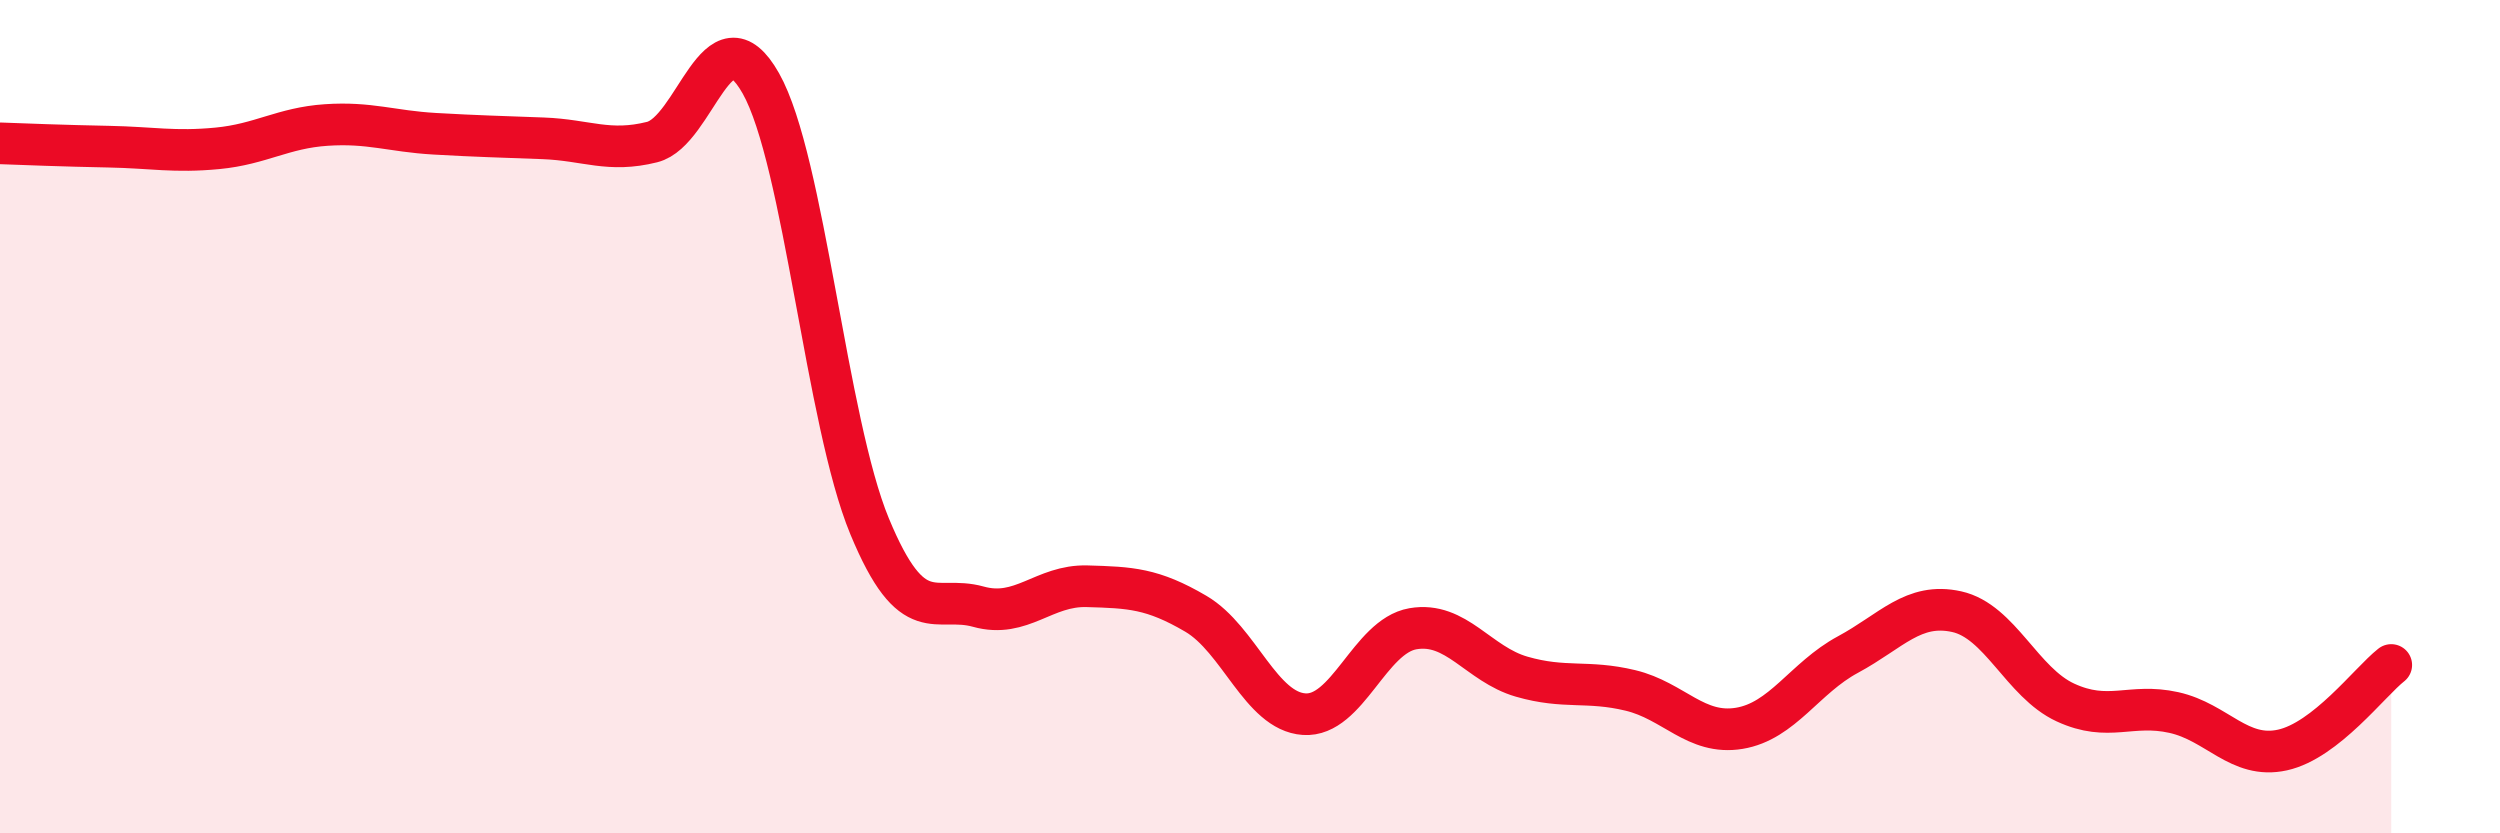
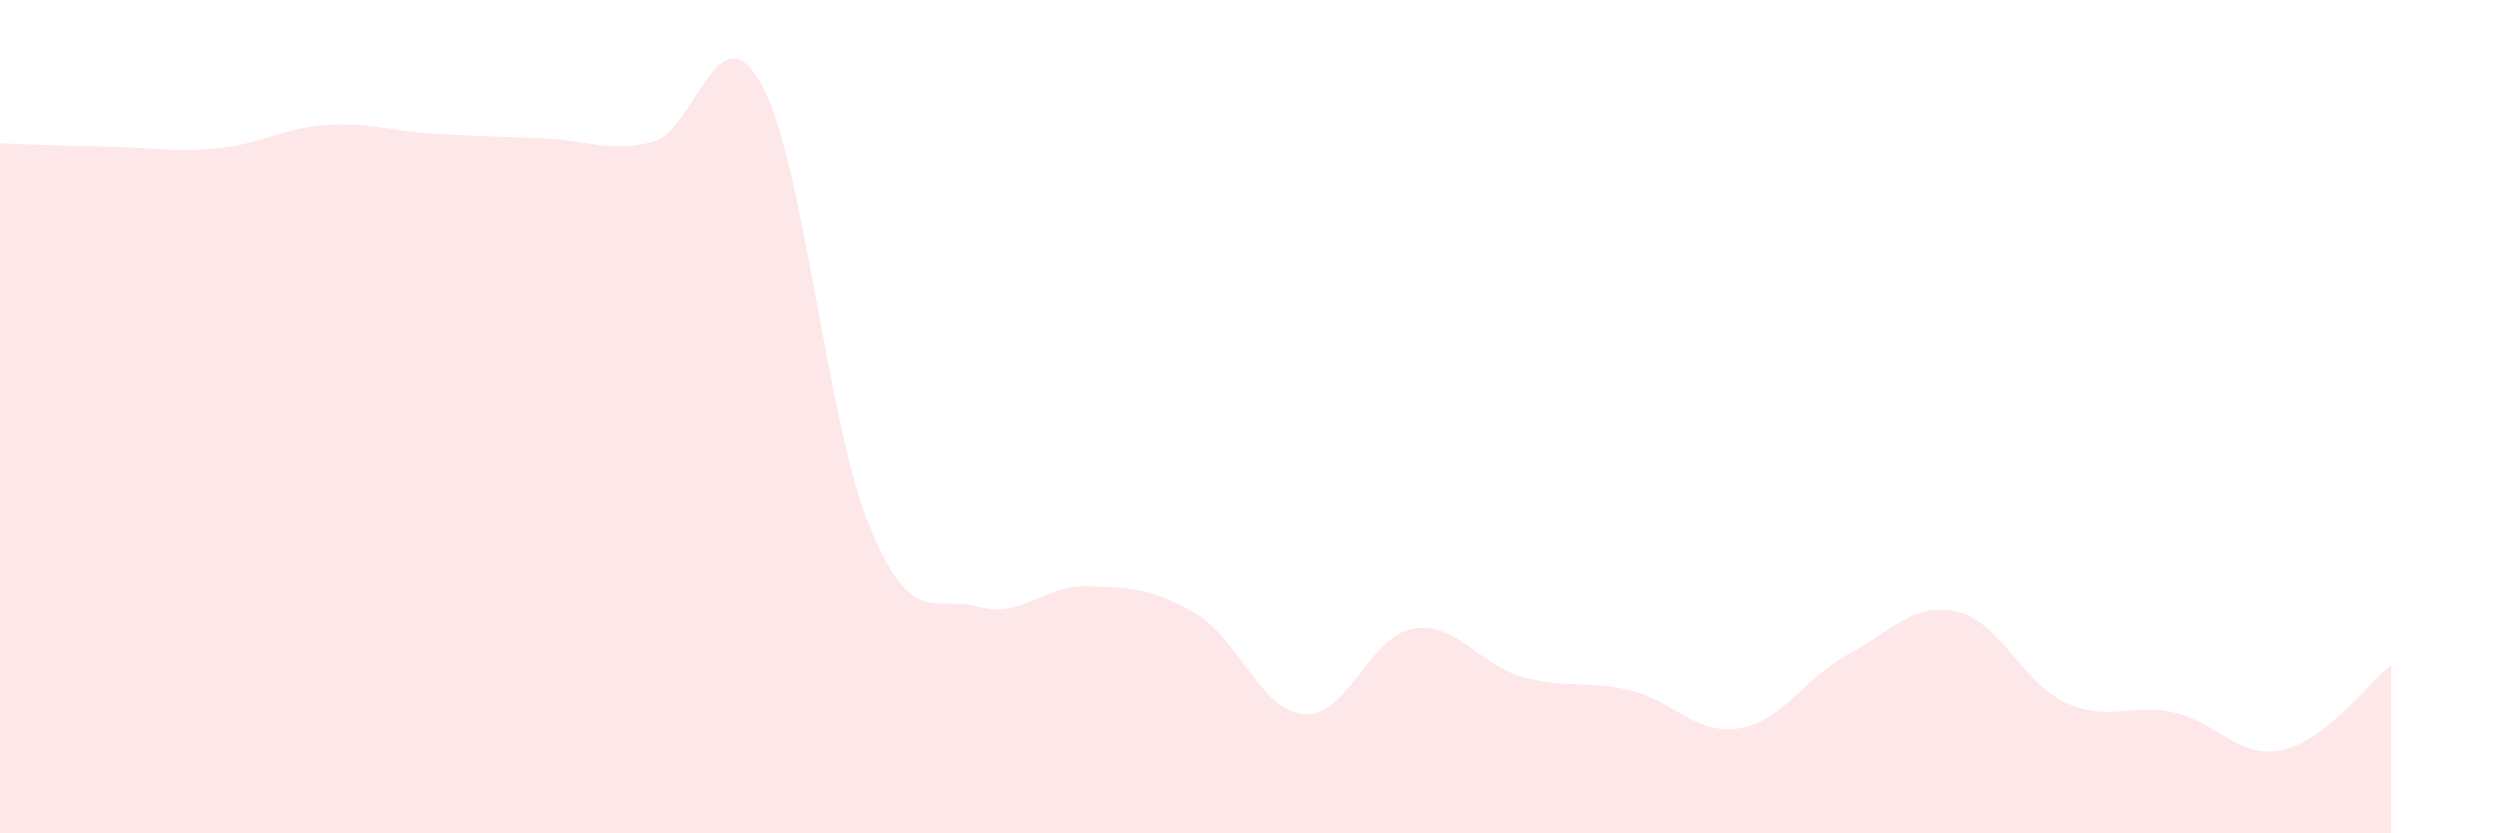
<svg xmlns="http://www.w3.org/2000/svg" width="60" height="20" viewBox="0 0 60 20">
  <path d="M 0,3.44 C 0.52,3.46 1.57,3.5 2.61,3.52 C 3.65,3.54 4.18,3.66 5.22,3.56 C 6.26,3.46 6.79,3.07 7.83,3 C 8.87,2.93 9.39,3.15 10.43,3.21 C 11.47,3.27 12,3.28 13.04,3.32 C 14.08,3.36 14.61,3.67 15.65,3.41 C 16.69,3.15 17.22,0.16 18.26,2 C 19.3,3.84 19.83,10.12 20.87,12.63 C 21.91,15.14 22.44,14.27 23.48,14.56 C 24.52,14.85 25.05,14.04 26.09,14.07 C 27.13,14.1 27.66,14.12 28.7,14.73 C 29.74,15.34 30.26,17.07 31.3,17.14 C 32.34,17.21 32.87,15.27 33.91,15.09 C 34.95,14.91 35.48,15.94 36.52,16.24 C 37.56,16.54 38.09,16.32 39.13,16.57 C 40.17,16.82 40.7,17.65 41.74,17.48 C 42.78,17.31 43.31,16.27 44.35,15.71 C 45.39,15.15 45.92,14.45 46.96,14.68 C 48,14.91 48.53,16.38 49.57,16.86 C 50.61,17.34 51.13,16.87 52.17,17.1 C 53.21,17.33 53.74,18.23 54.78,18 C 55.82,17.77 56.87,16.37 57.39,15.96L57.39 20L0 20Z" fill="#EB0A25" opacity="0.1" stroke-linecap="round" stroke-linejoin="round" />
-   <path d="M 0,3.44 C 0.52,3.46 1.57,3.5 2.61,3.52 C 3.65,3.54 4.18,3.66 5.22,3.56 C 6.26,3.46 6.79,3.07 7.83,3 C 8.87,2.93 9.39,3.15 10.43,3.21 C 11.47,3.27 12,3.28 13.04,3.32 C 14.08,3.36 14.61,3.67 15.65,3.41 C 16.69,3.15 17.22,0.16 18.26,2 C 19.3,3.84 19.83,10.12 20.87,12.63 C 21.91,15.14 22.44,14.27 23.48,14.56 C 24.52,14.85 25.05,14.04 26.09,14.07 C 27.13,14.1 27.66,14.12 28.7,14.73 C 29.74,15.34 30.26,17.07 31.3,17.14 C 32.34,17.21 32.87,15.27 33.91,15.09 C 34.95,14.91 35.48,15.94 36.52,16.24 C 37.56,16.54 38.09,16.32 39.13,16.57 C 40.17,16.82 40.7,17.65 41.74,17.48 C 42.78,17.31 43.31,16.27 44.35,15.71 C 45.39,15.15 45.92,14.45 46.96,14.68 C 48,14.91 48.53,16.38 49.57,16.86 C 50.61,17.34 51.13,16.87 52.17,17.1 C 53.21,17.33 53.74,18.23 54.78,18 C 55.82,17.77 56.87,16.37 57.39,15.96" stroke="#EB0A25" stroke-width="1" fill="none" stroke-linecap="round" stroke-linejoin="round" />
</svg>